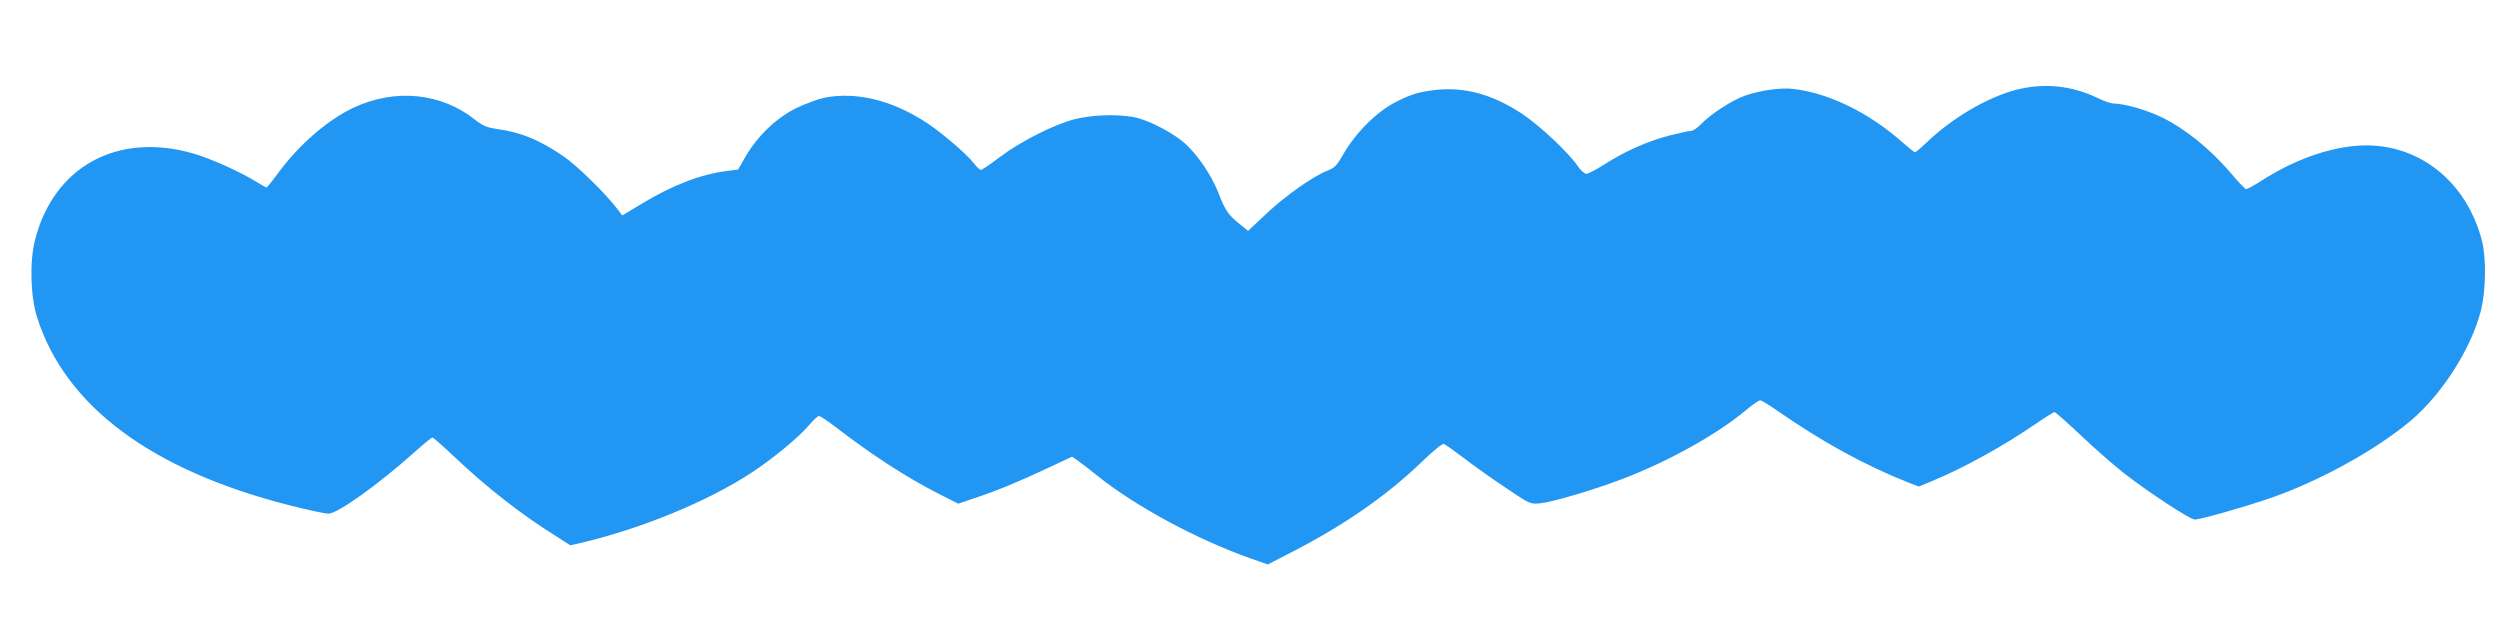
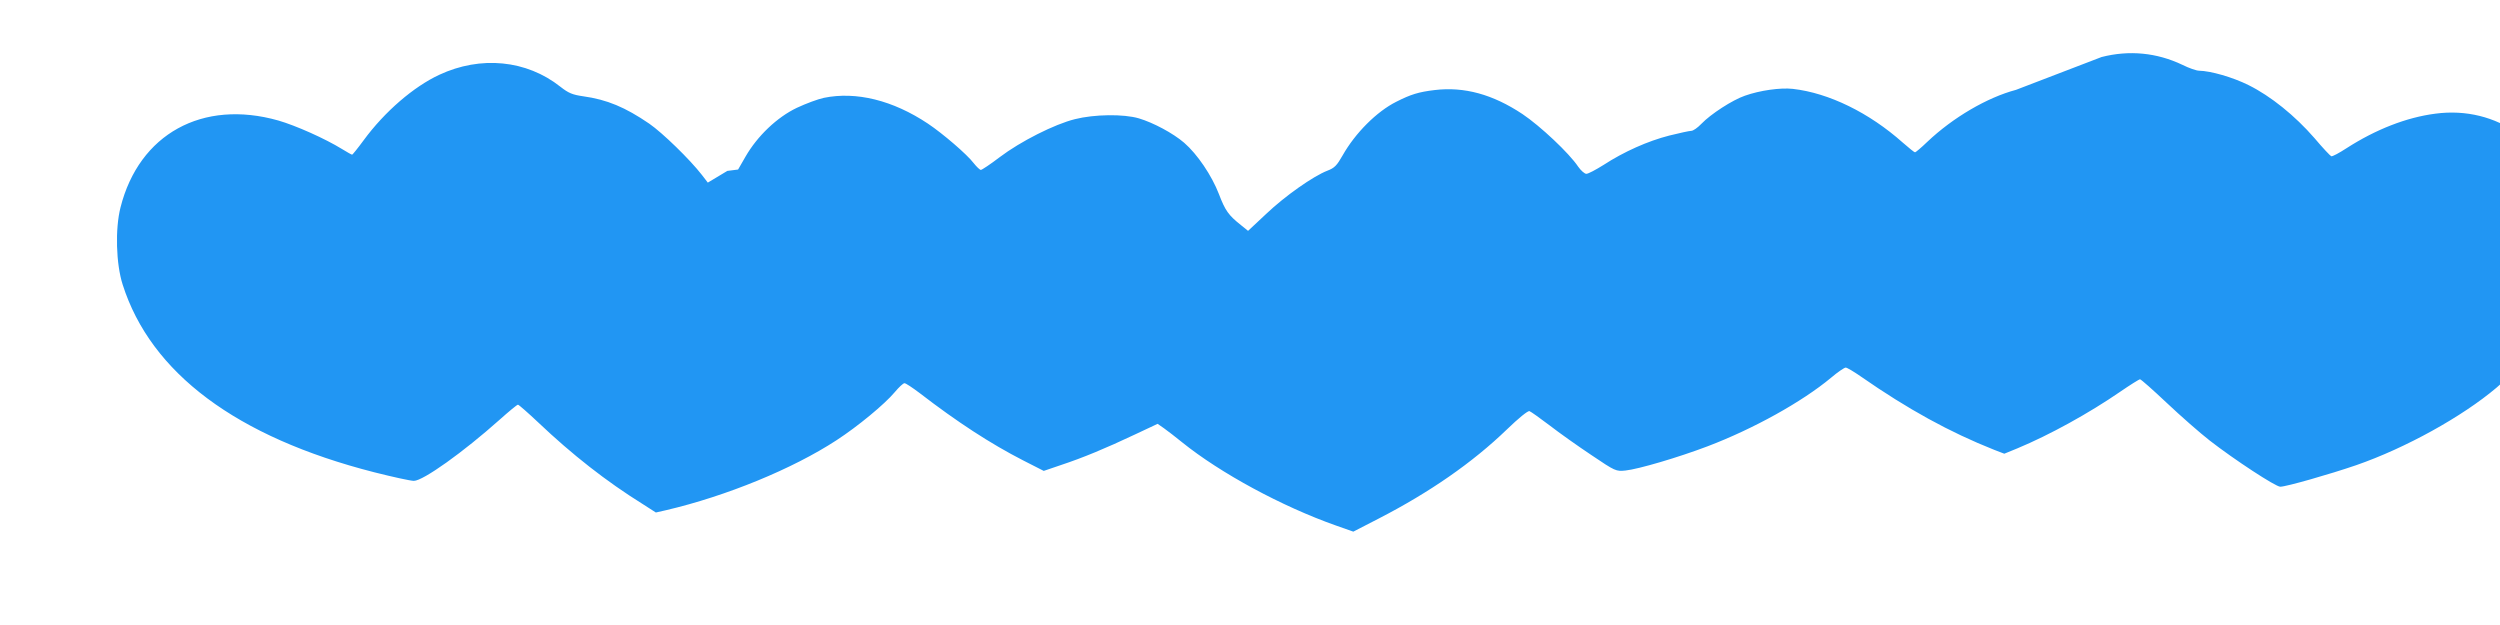
<svg xmlns="http://www.w3.org/2000/svg" version="1.0" width="1280pt" height="320pt" viewBox="0 0 1280 320" preserveAspectRatio="xMidYMid meet">
  <g transform="translate(0,320) scale(0.1,-0.1)" fill="#2196f3" stroke="none">
-     <path d="M10322 2740 c-147 -39 -322 -141 -454 -266 -31 -30 -60 -54 -63 -54 -4 0 -32 23 -63 50 -172 153 -378 254 -563 275 -64 7 -169 -8 -245 -35 -64 -22 -175 -94 -223 -144 -19 -20 -42 -36 -52 -36 -9 0 -60 -11 -112 -24 -110 -28 -233 -83 -336 -150 -40 -25 -79 -46 -89 -46 -9 0 -28 17 -42 37 -46 69 -194 208 -285 269 -152 101 -298 141 -449 123 -83 -10 -122 -22 -197 -60 -100 -50 -210 -160 -275 -275 -29 -51 -41 -64 -78 -78 -72 -28 -215 -128 -313 -221 l-93 -87 -37 30 c-63 50 -80 74 -112 158 -37 96 -111 205 -178 263 -57 49 -158 103 -232 125 -78 23 -228 21 -327 -4 -105 -26 -279 -114 -386 -195 -47 -36 -91 -65 -96 -65 -5 0 -22 16 -37 35 -33 44 -159 152 -234 202 -180 120 -368 166 -533 132 -29 -6 -91 -29 -138 -51 -101 -48 -202 -144 -263 -250 l-38 -66 -55 -7 c-136 -17 -279 -72 -438 -168 l-100 -60 -30 39 c-62 80 -202 216 -270 263 -123 84 -216 123 -338 140 -55 8 -75 16 -117 49 -173 137 -408 160 -620 61 -131 -61 -279 -188 -387 -335 -30 -41 -57 -74 -59 -74 -3 0 -26 13 -52 29 -86 53 -236 120 -326 146 -388 110 -713 -69 -808 -445 -28 -110 -23 -289 11 -395 144 -453 583 -781 1288 -961 95 -24 186 -44 203 -44 47 0 253 147 439 313 47 42 89 77 94 77 4 0 51 -41 105 -92 172 -163 346 -300 534 -417 l67 -43 53 12 c307 72 647 211 872 358 109 71 246 184 298 246 21 25 43 46 50 46 7 0 41 -23 77 -50 192 -148 364 -260 530 -345 l106 -54 88 30 c112 37 230 86 378 156 l117 55 33 -23 c18 -13 60 -45 93 -72 195 -157 510 -328 788 -426 l88 -31 132 68 c258 133 478 285 654 455 61 59 108 97 116 94 8 -3 54 -36 103 -73 49 -38 145 -106 214 -152 123 -83 126 -84 175 -79 66 7 270 67 420 124 234 89 483 227 632 351 34 29 68 52 75 52 7 0 42 -21 78 -46 240 -167 455 -285 682 -375 l52 -20 66 27 c166 69 367 180 527 290 51 35 97 64 102 64 5 0 67 -55 137 -121 71 -67 169 -153 219 -192 126 -98 338 -237 362 -237 30 0 254 64 388 110 254 88 544 249 719 397 159 135 306 364 357 558 27 104 30 272 6 365 -86 326 -361 522 -676 480 -148 -19 -306 -81 -455 -177 -37 -24 -72 -43 -78 -41 -5 2 -44 43 -86 93 -100 115 -224 215 -337 271 -82 41 -195 73 -254 74 -13 0 -51 13 -85 30 -132 63 -274 76 -414 40z" />
+     <path d="M10322 2740 c-147 -39 -322 -141 -454 -266 -31 -30 -60 -54 -63 -54 -4 0 -32 23 -63 50 -172 153 -378 254 -563 275 -64 7 -169 -8 -245 -35 -64 -22 -175 -94 -223 -144 -19 -20 -42 -36 -52 -36 -9 0 -60 -11 -112 -24 -110 -28 -233 -83 -336 -150 -40 -25 -79 -46 -89 -46 -9 0 -28 17 -42 37 -46 69 -194 208 -285 269 -152 101 -298 141 -449 123 -83 -10 -122 -22 -197 -60 -100 -50 -210 -160 -275 -275 -29 -51 -41 -64 -78 -78 -72 -28 -215 -128 -313 -221 l-93 -87 -37 30 c-63 50 -80 74 -112 158 -37 96 -111 205 -178 263 -57 49 -158 103 -232 125 -78 23 -228 21 -327 -4 -105 -26 -279 -114 -386 -195 -47 -36 -91 -65 -96 -65 -5 0 -22 16 -37 35 -33 44 -159 152 -234 202 -180 120 -368 166 -533 132 -29 -6 -91 -29 -138 -51 -101 -48 -202 -144 -263 -250 l-38 -66 -55 -7 l-100 -60 -30 39 c-62 80 -202 216 -270 263 -123 84 -216 123 -338 140 -55 8 -75 16 -117 49 -173 137 -408 160 -620 61 -131 -61 -279 -188 -387 -335 -30 -41 -57 -74 -59 -74 -3 0 -26 13 -52 29 -86 53 -236 120 -326 146 -388 110 -713 -69 -808 -445 -28 -110 -23 -289 11 -395 144 -453 583 -781 1288 -961 95 -24 186 -44 203 -44 47 0 253 147 439 313 47 42 89 77 94 77 4 0 51 -41 105 -92 172 -163 346 -300 534 -417 l67 -43 53 12 c307 72 647 211 872 358 109 71 246 184 298 246 21 25 43 46 50 46 7 0 41 -23 77 -50 192 -148 364 -260 530 -345 l106 -54 88 30 c112 37 230 86 378 156 l117 55 33 -23 c18 -13 60 -45 93 -72 195 -157 510 -328 788 -426 l88 -31 132 68 c258 133 478 285 654 455 61 59 108 97 116 94 8 -3 54 -36 103 -73 49 -38 145 -106 214 -152 123 -83 126 -84 175 -79 66 7 270 67 420 124 234 89 483 227 632 351 34 29 68 52 75 52 7 0 42 -21 78 -46 240 -167 455 -285 682 -375 l52 -20 66 27 c166 69 367 180 527 290 51 35 97 64 102 64 5 0 67 -55 137 -121 71 -67 169 -153 219 -192 126 -98 338 -237 362 -237 30 0 254 64 388 110 254 88 544 249 719 397 159 135 306 364 357 558 27 104 30 272 6 365 -86 326 -361 522 -676 480 -148 -19 -306 -81 -455 -177 -37 -24 -72 -43 -78 -41 -5 2 -44 43 -86 93 -100 115 -224 215 -337 271 -82 41 -195 73 -254 74 -13 0 -51 13 -85 30 -132 63 -274 76 -414 40z" />
  </g>
</svg>